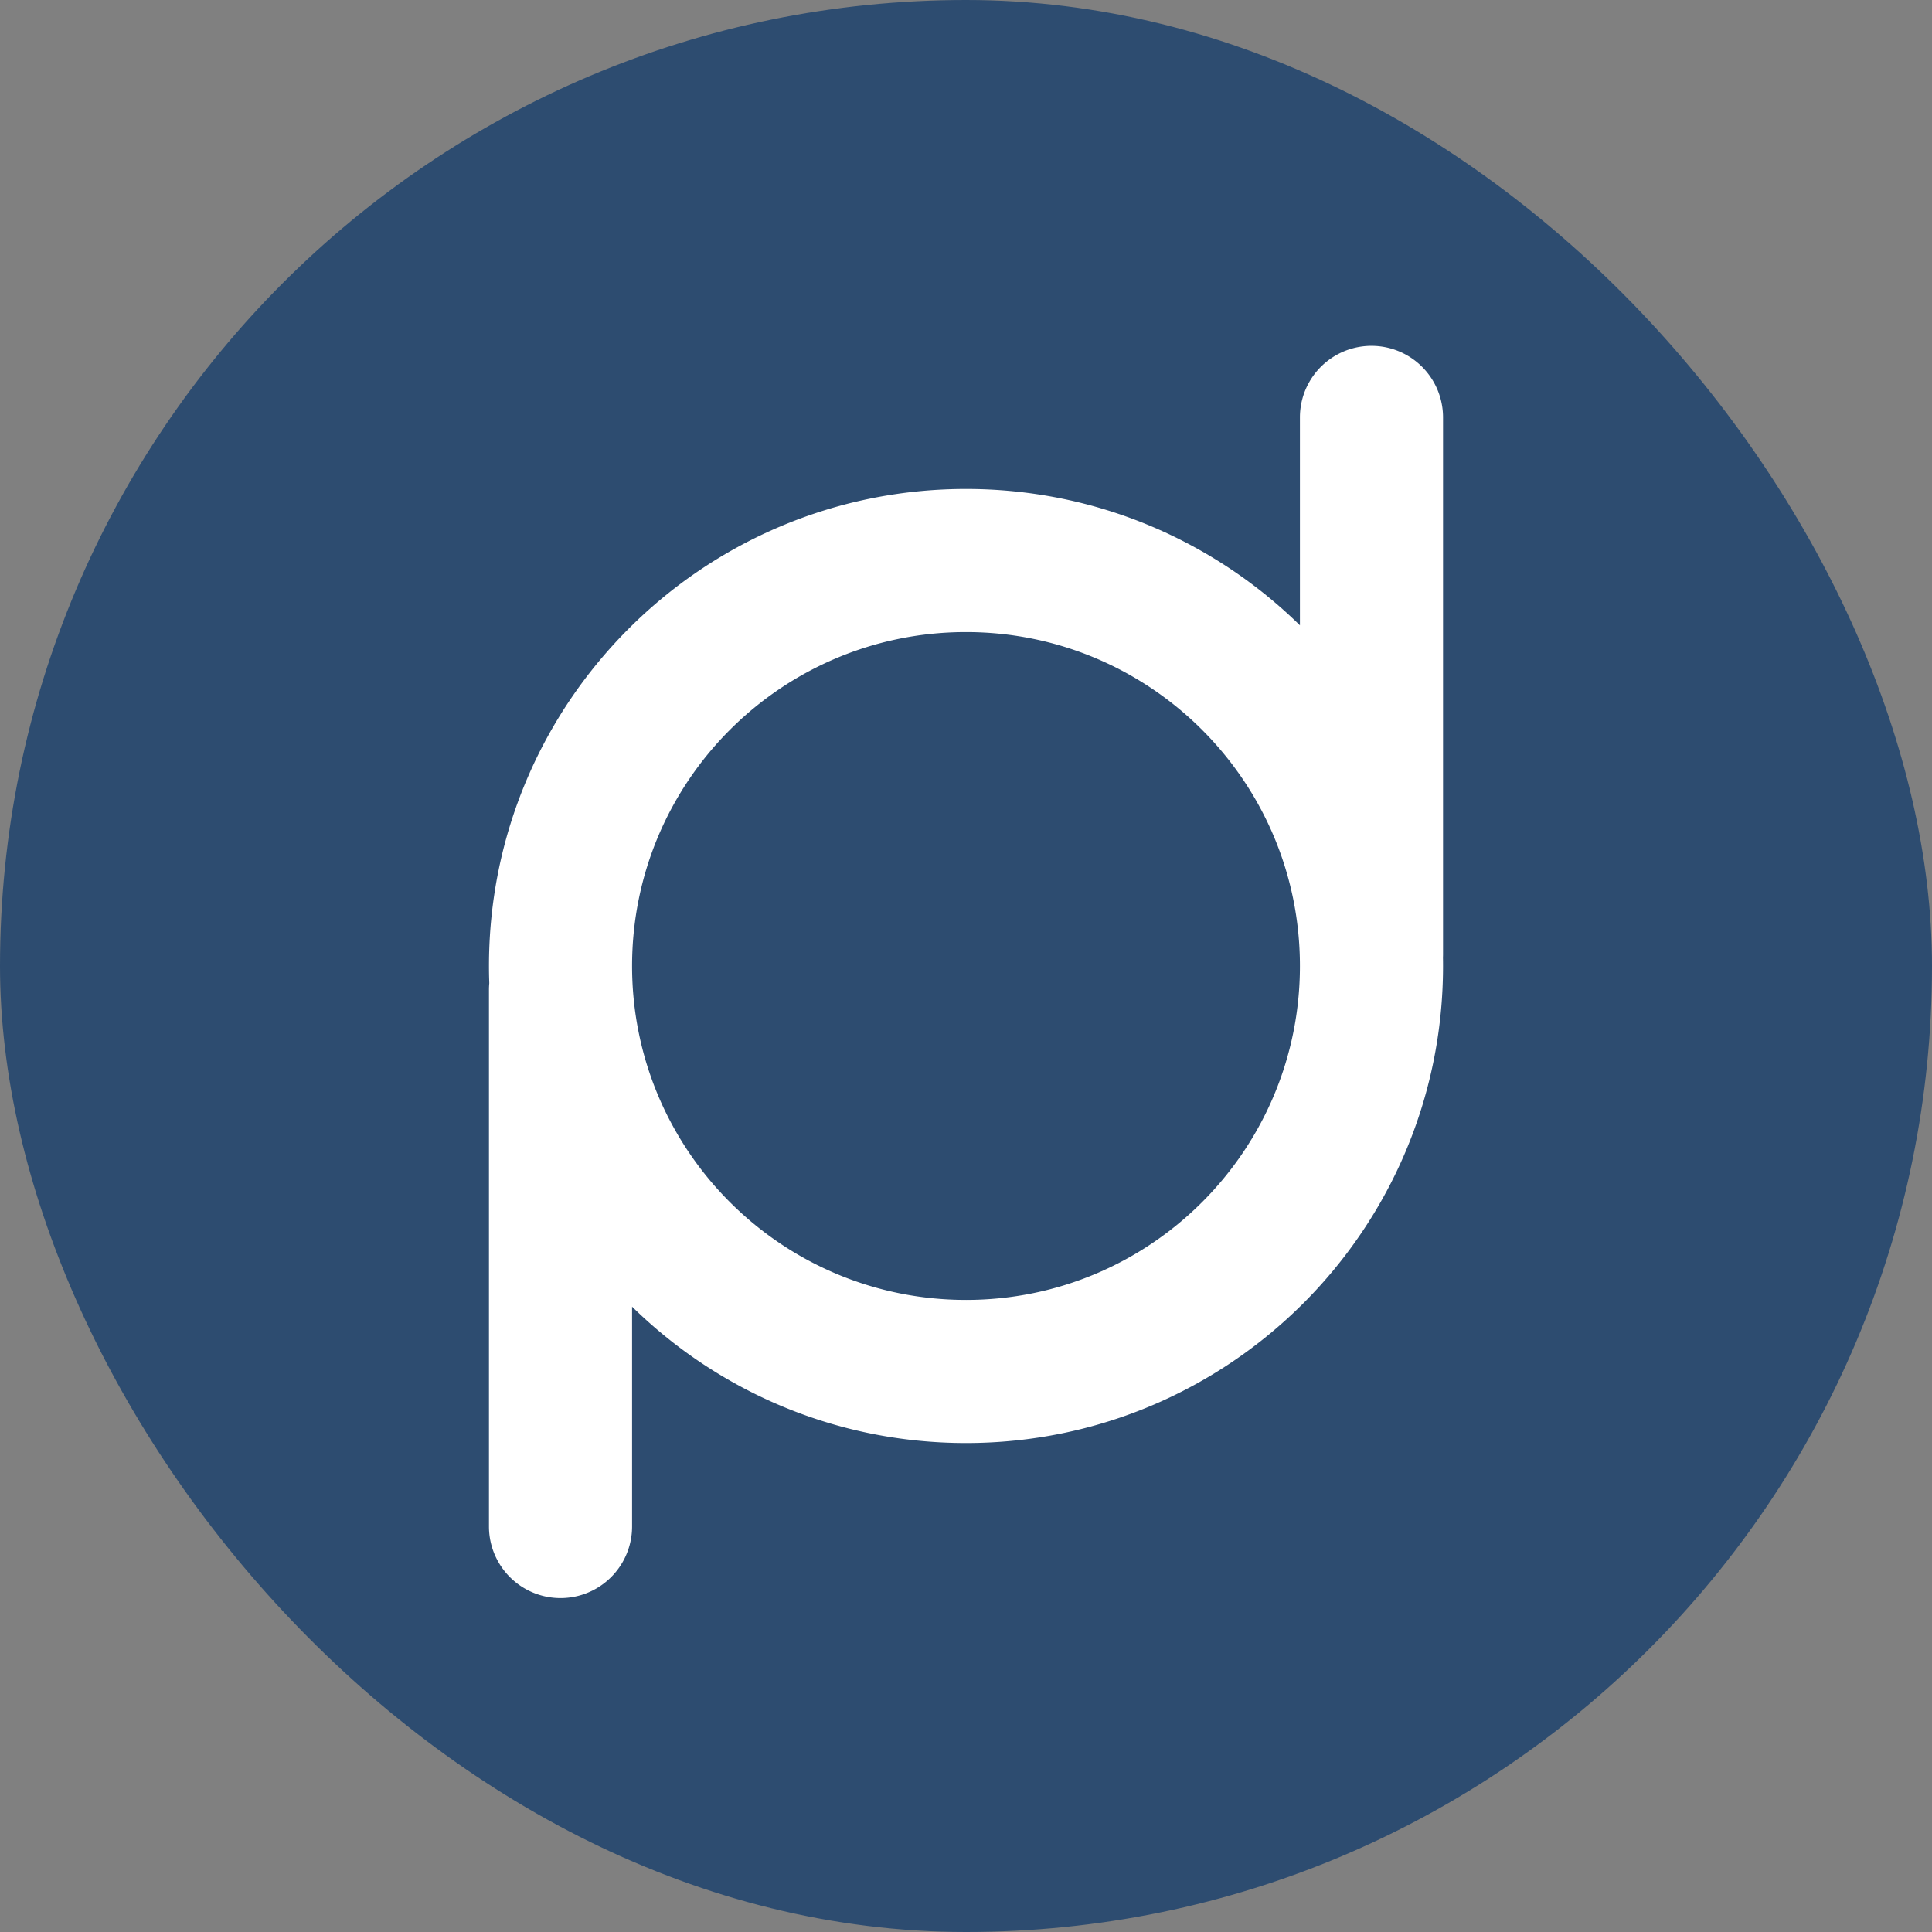
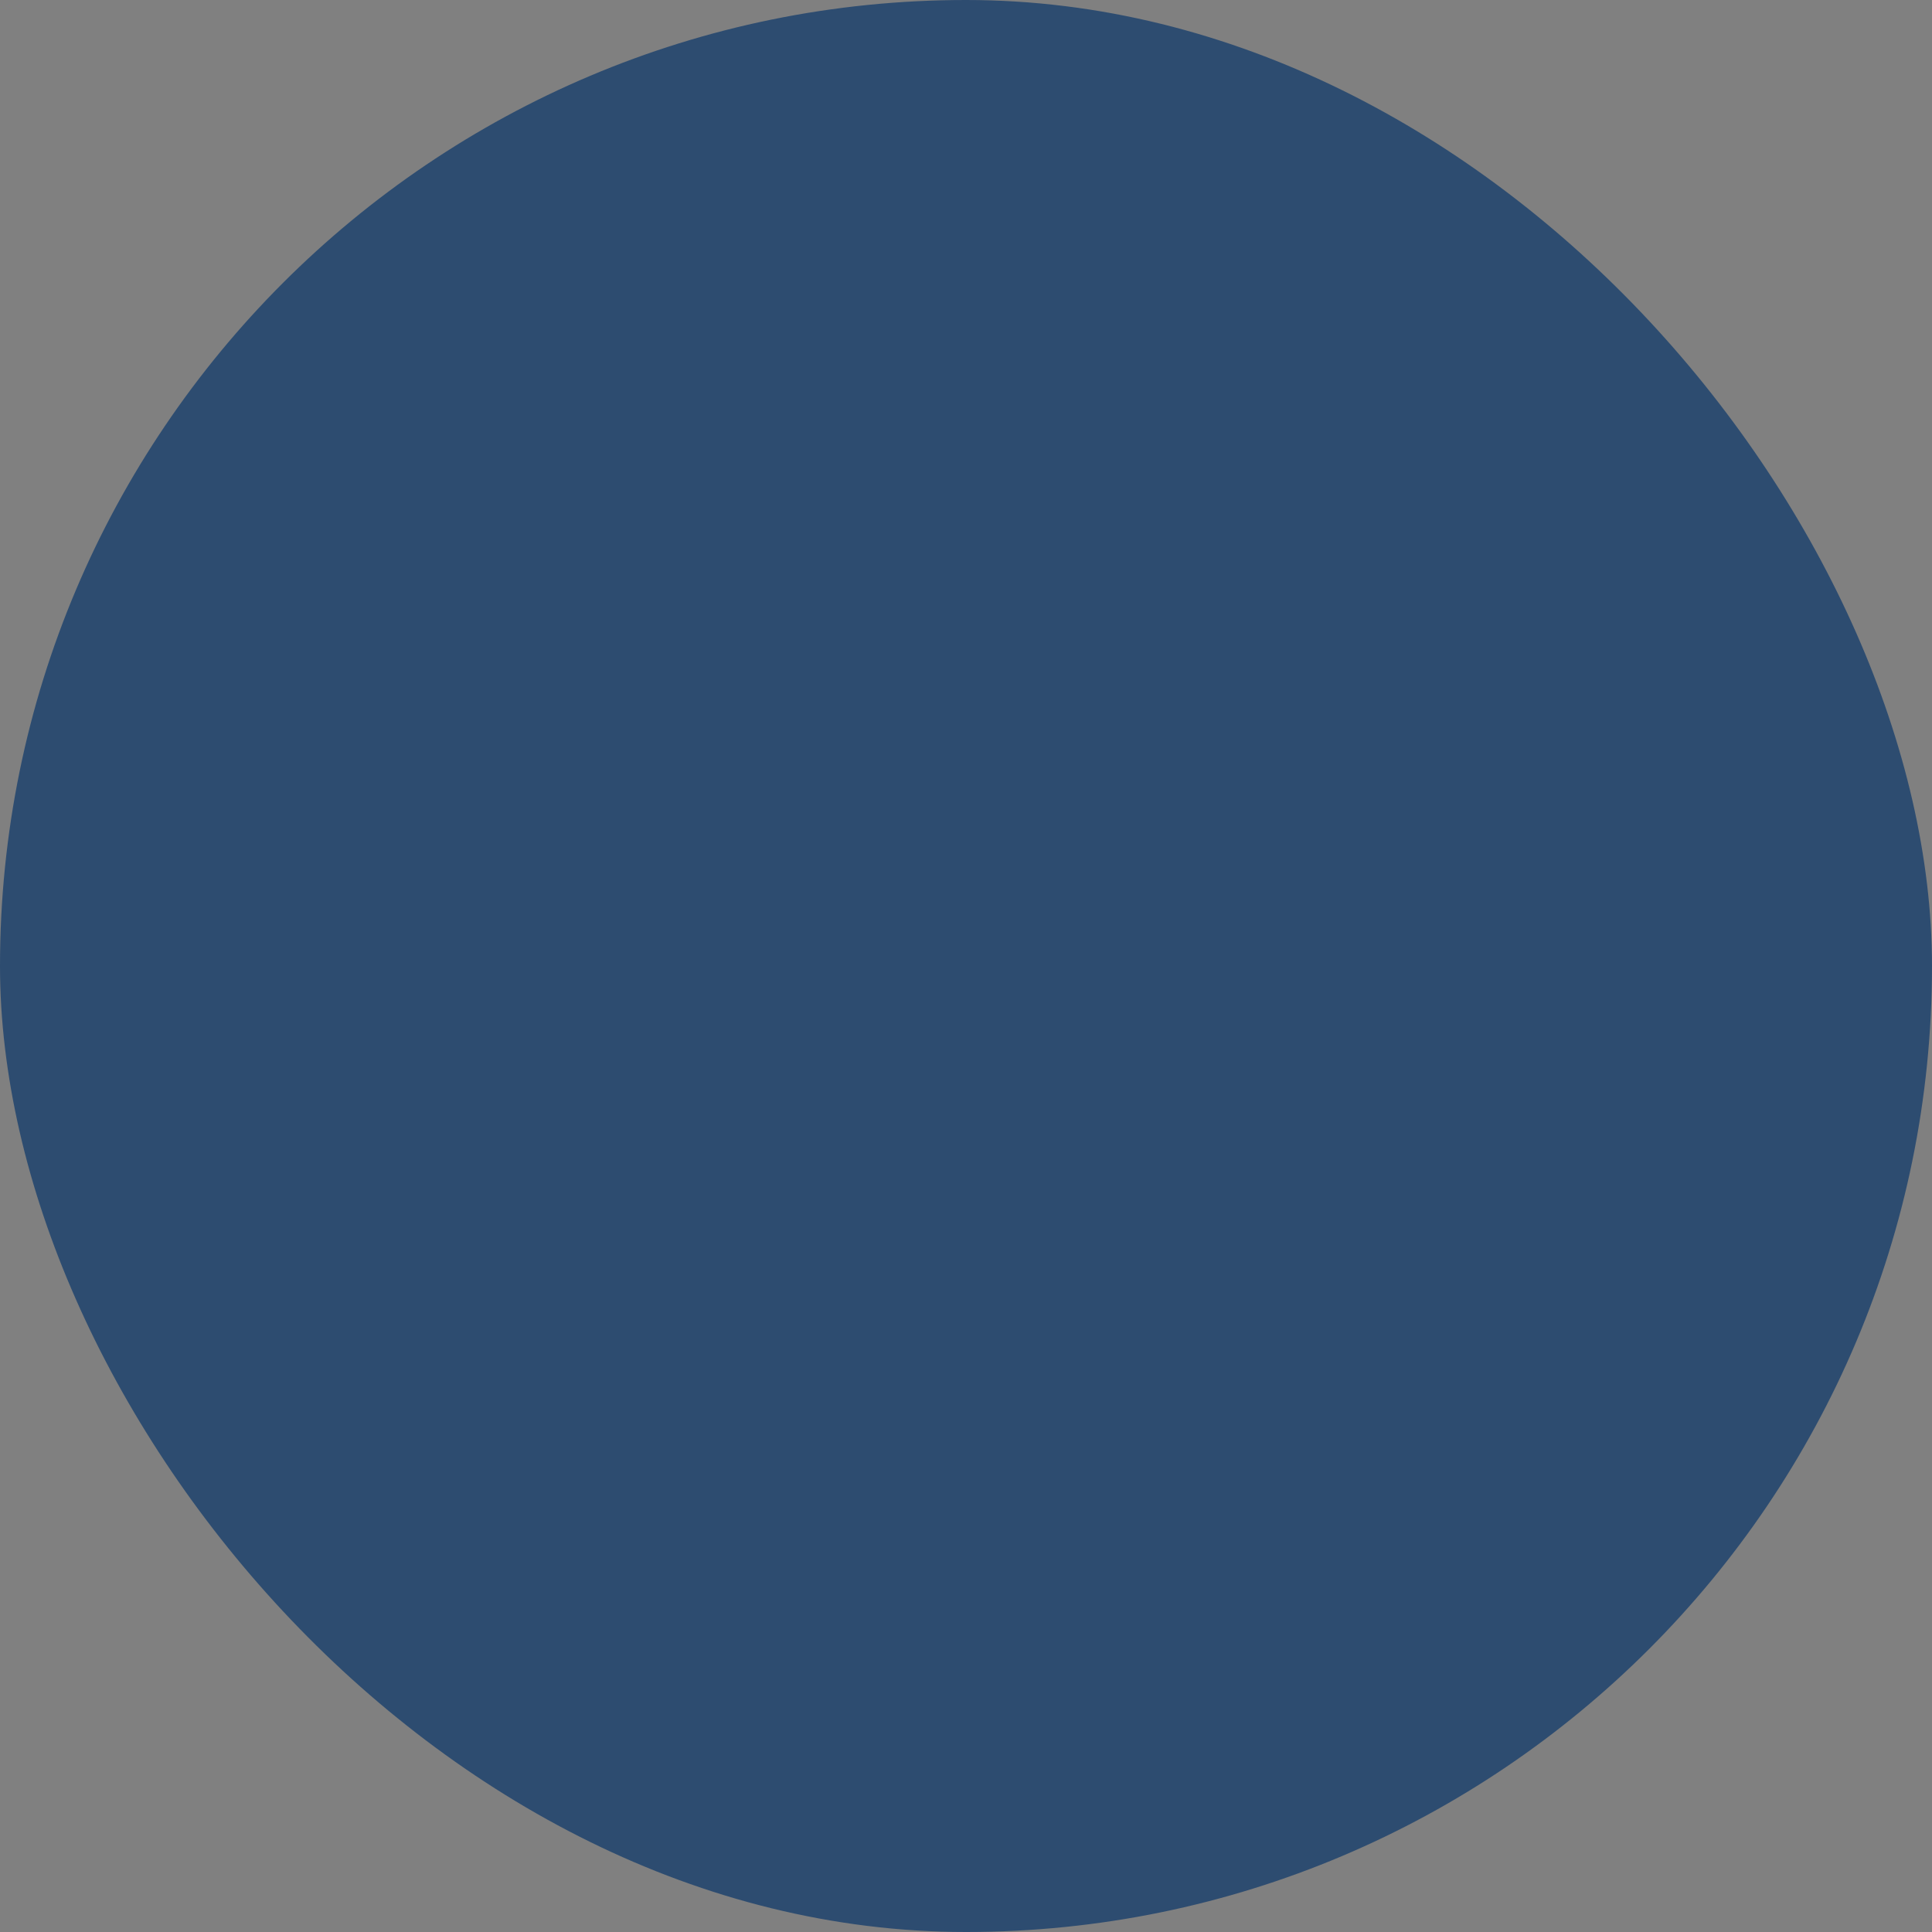
<svg xmlns="http://www.w3.org/2000/svg" width="162" height="162" fill="none">
  <rect width="100%" height="100%" fill="#808080" stroke="none" />
  <rect width="162" height="162" fill="#2D4C70" rx="81" />
-   <path fill="#fff" fill-rule="evenodd" d="M109 35a6 6 0 1 1 12 0v45c0 .094-.002.186-.006.279.004.24.006.48.006.721 0 22.091-17.909 40-40 40-10.902 0-20.785-4.361-28-11.434V128a6 6 0 1 1-12 0V83c0-.188.009-.374.026-.557-.017-.48-.026-.96-.026-1.443 0-22.091 17.909-40 40-40 10.902 0 20.785 4.361 28 11.434V35Zm-28 74c15.464 0 28-12.536 28-28S96.464 53 81 53 53 65.536 53 81s12.536 28 28 28Z" clip-rule="evenodd" />
</svg>